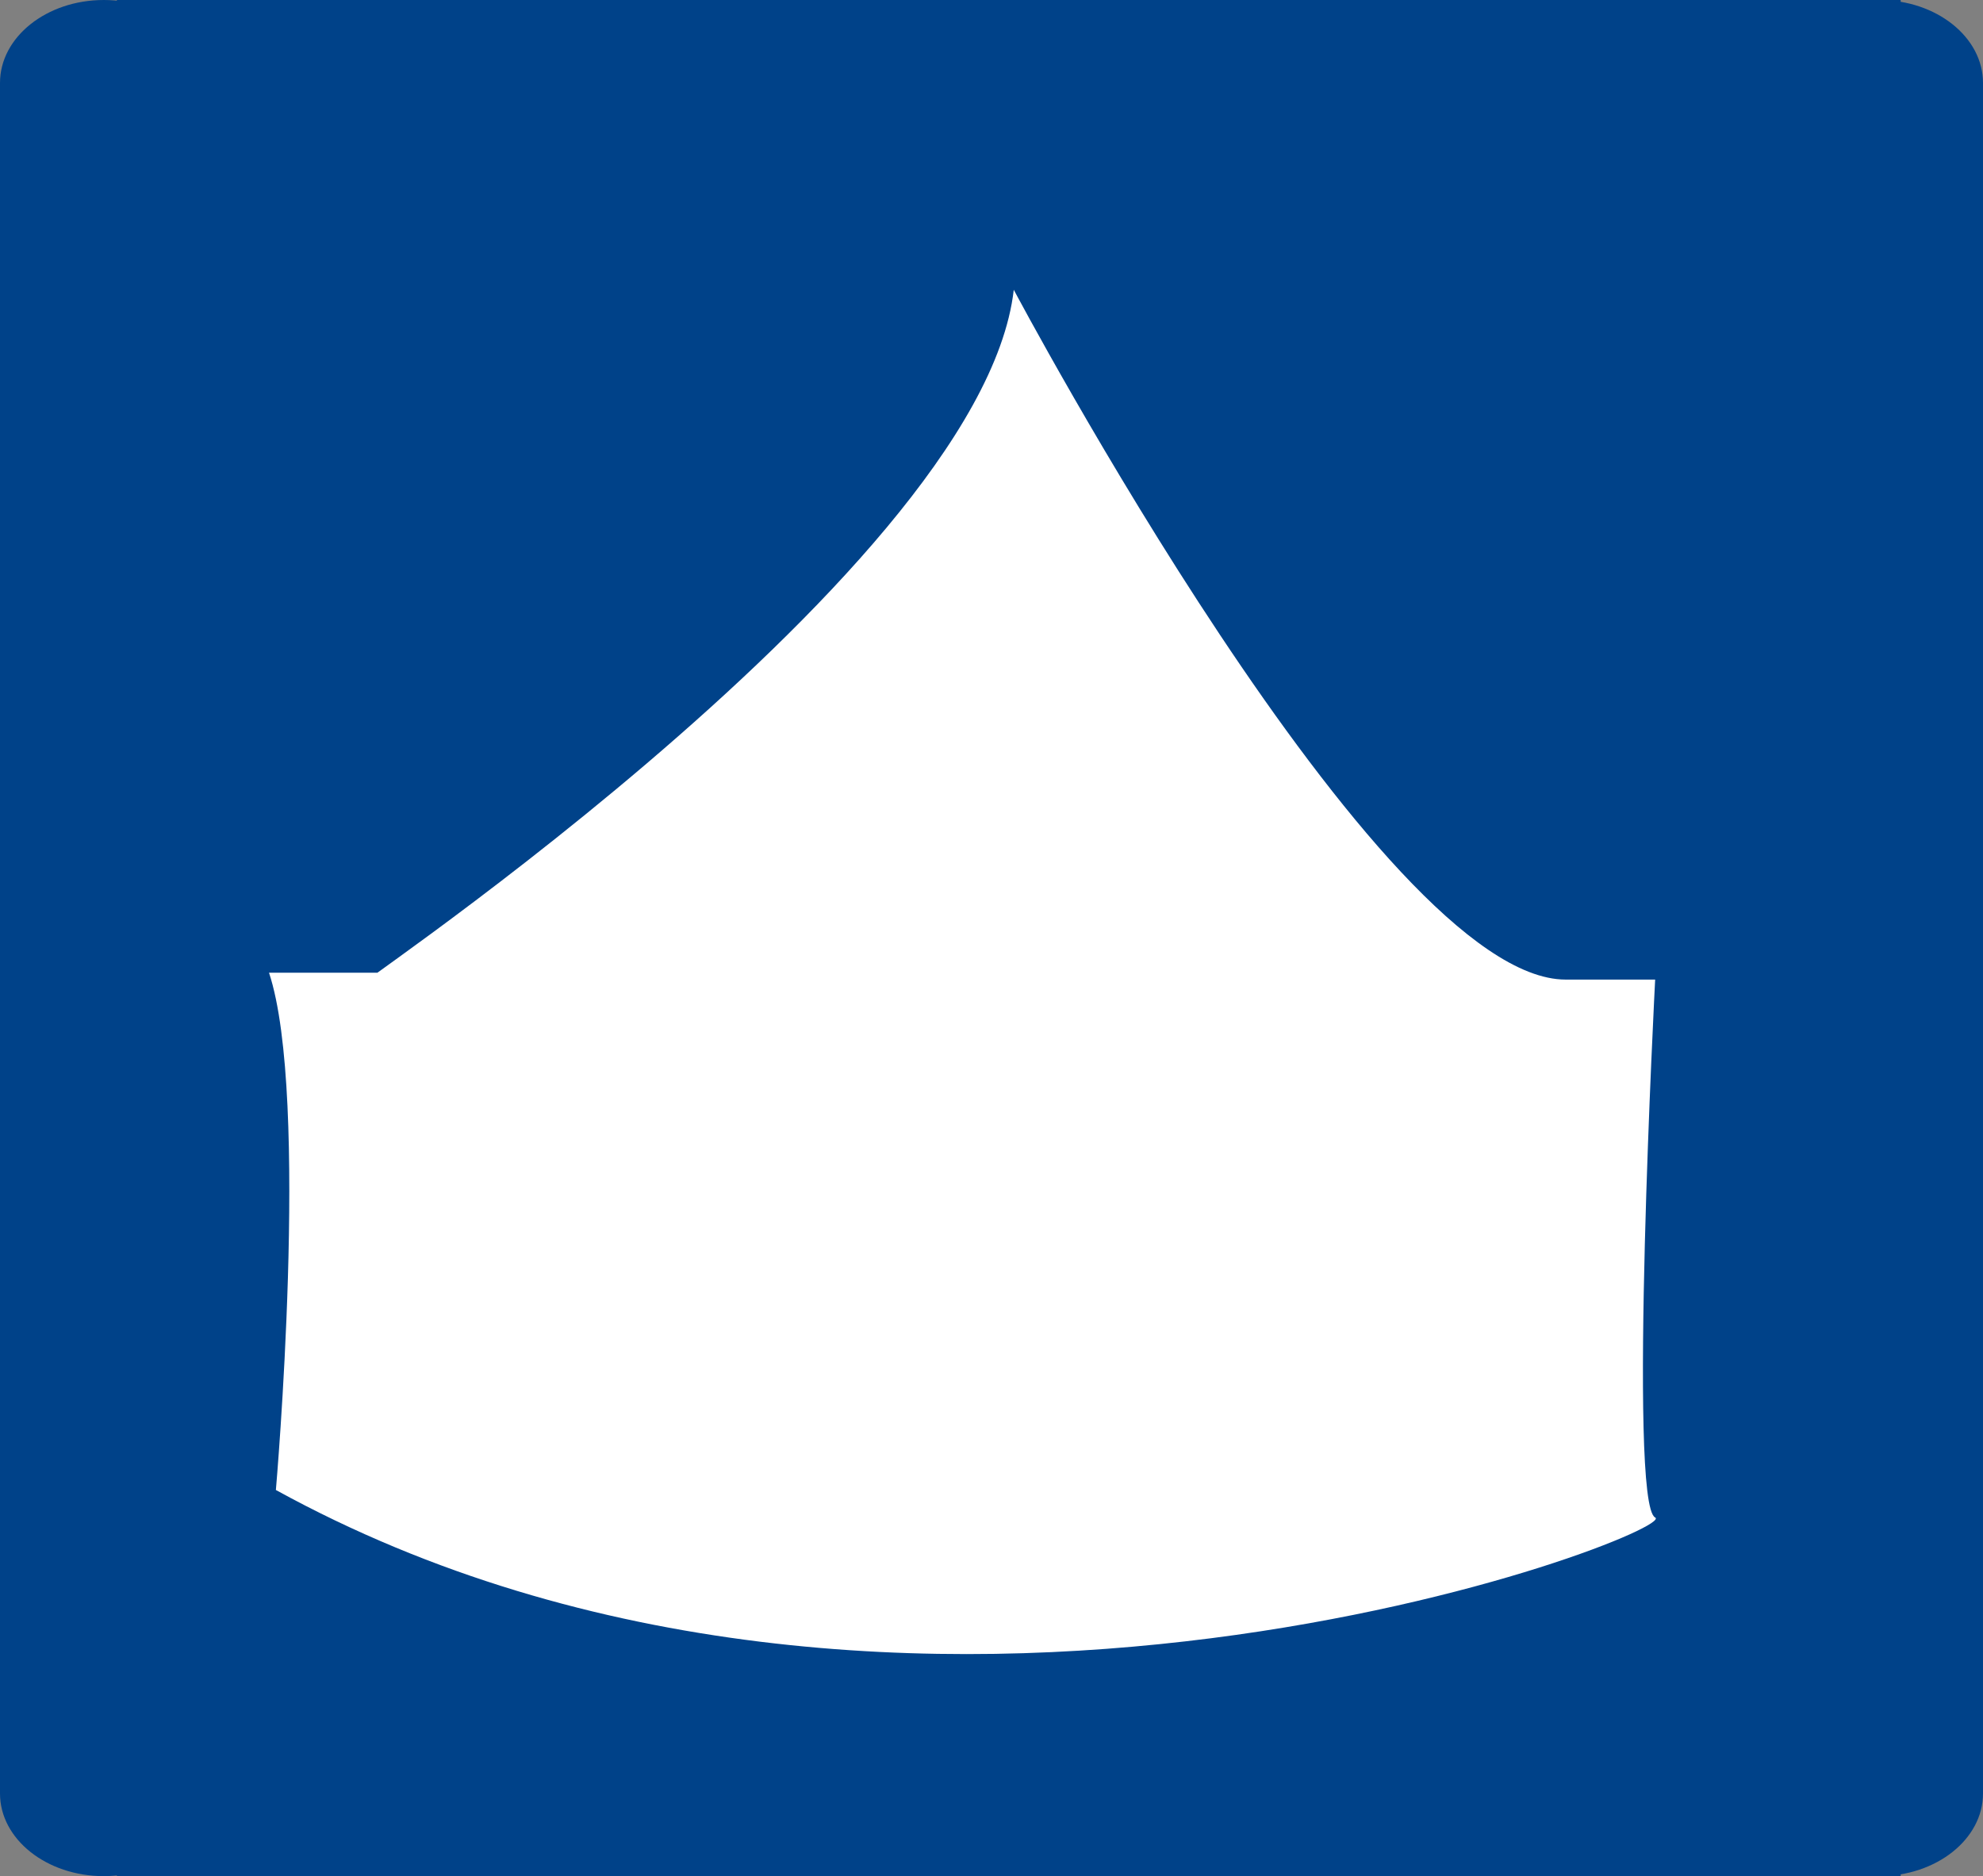
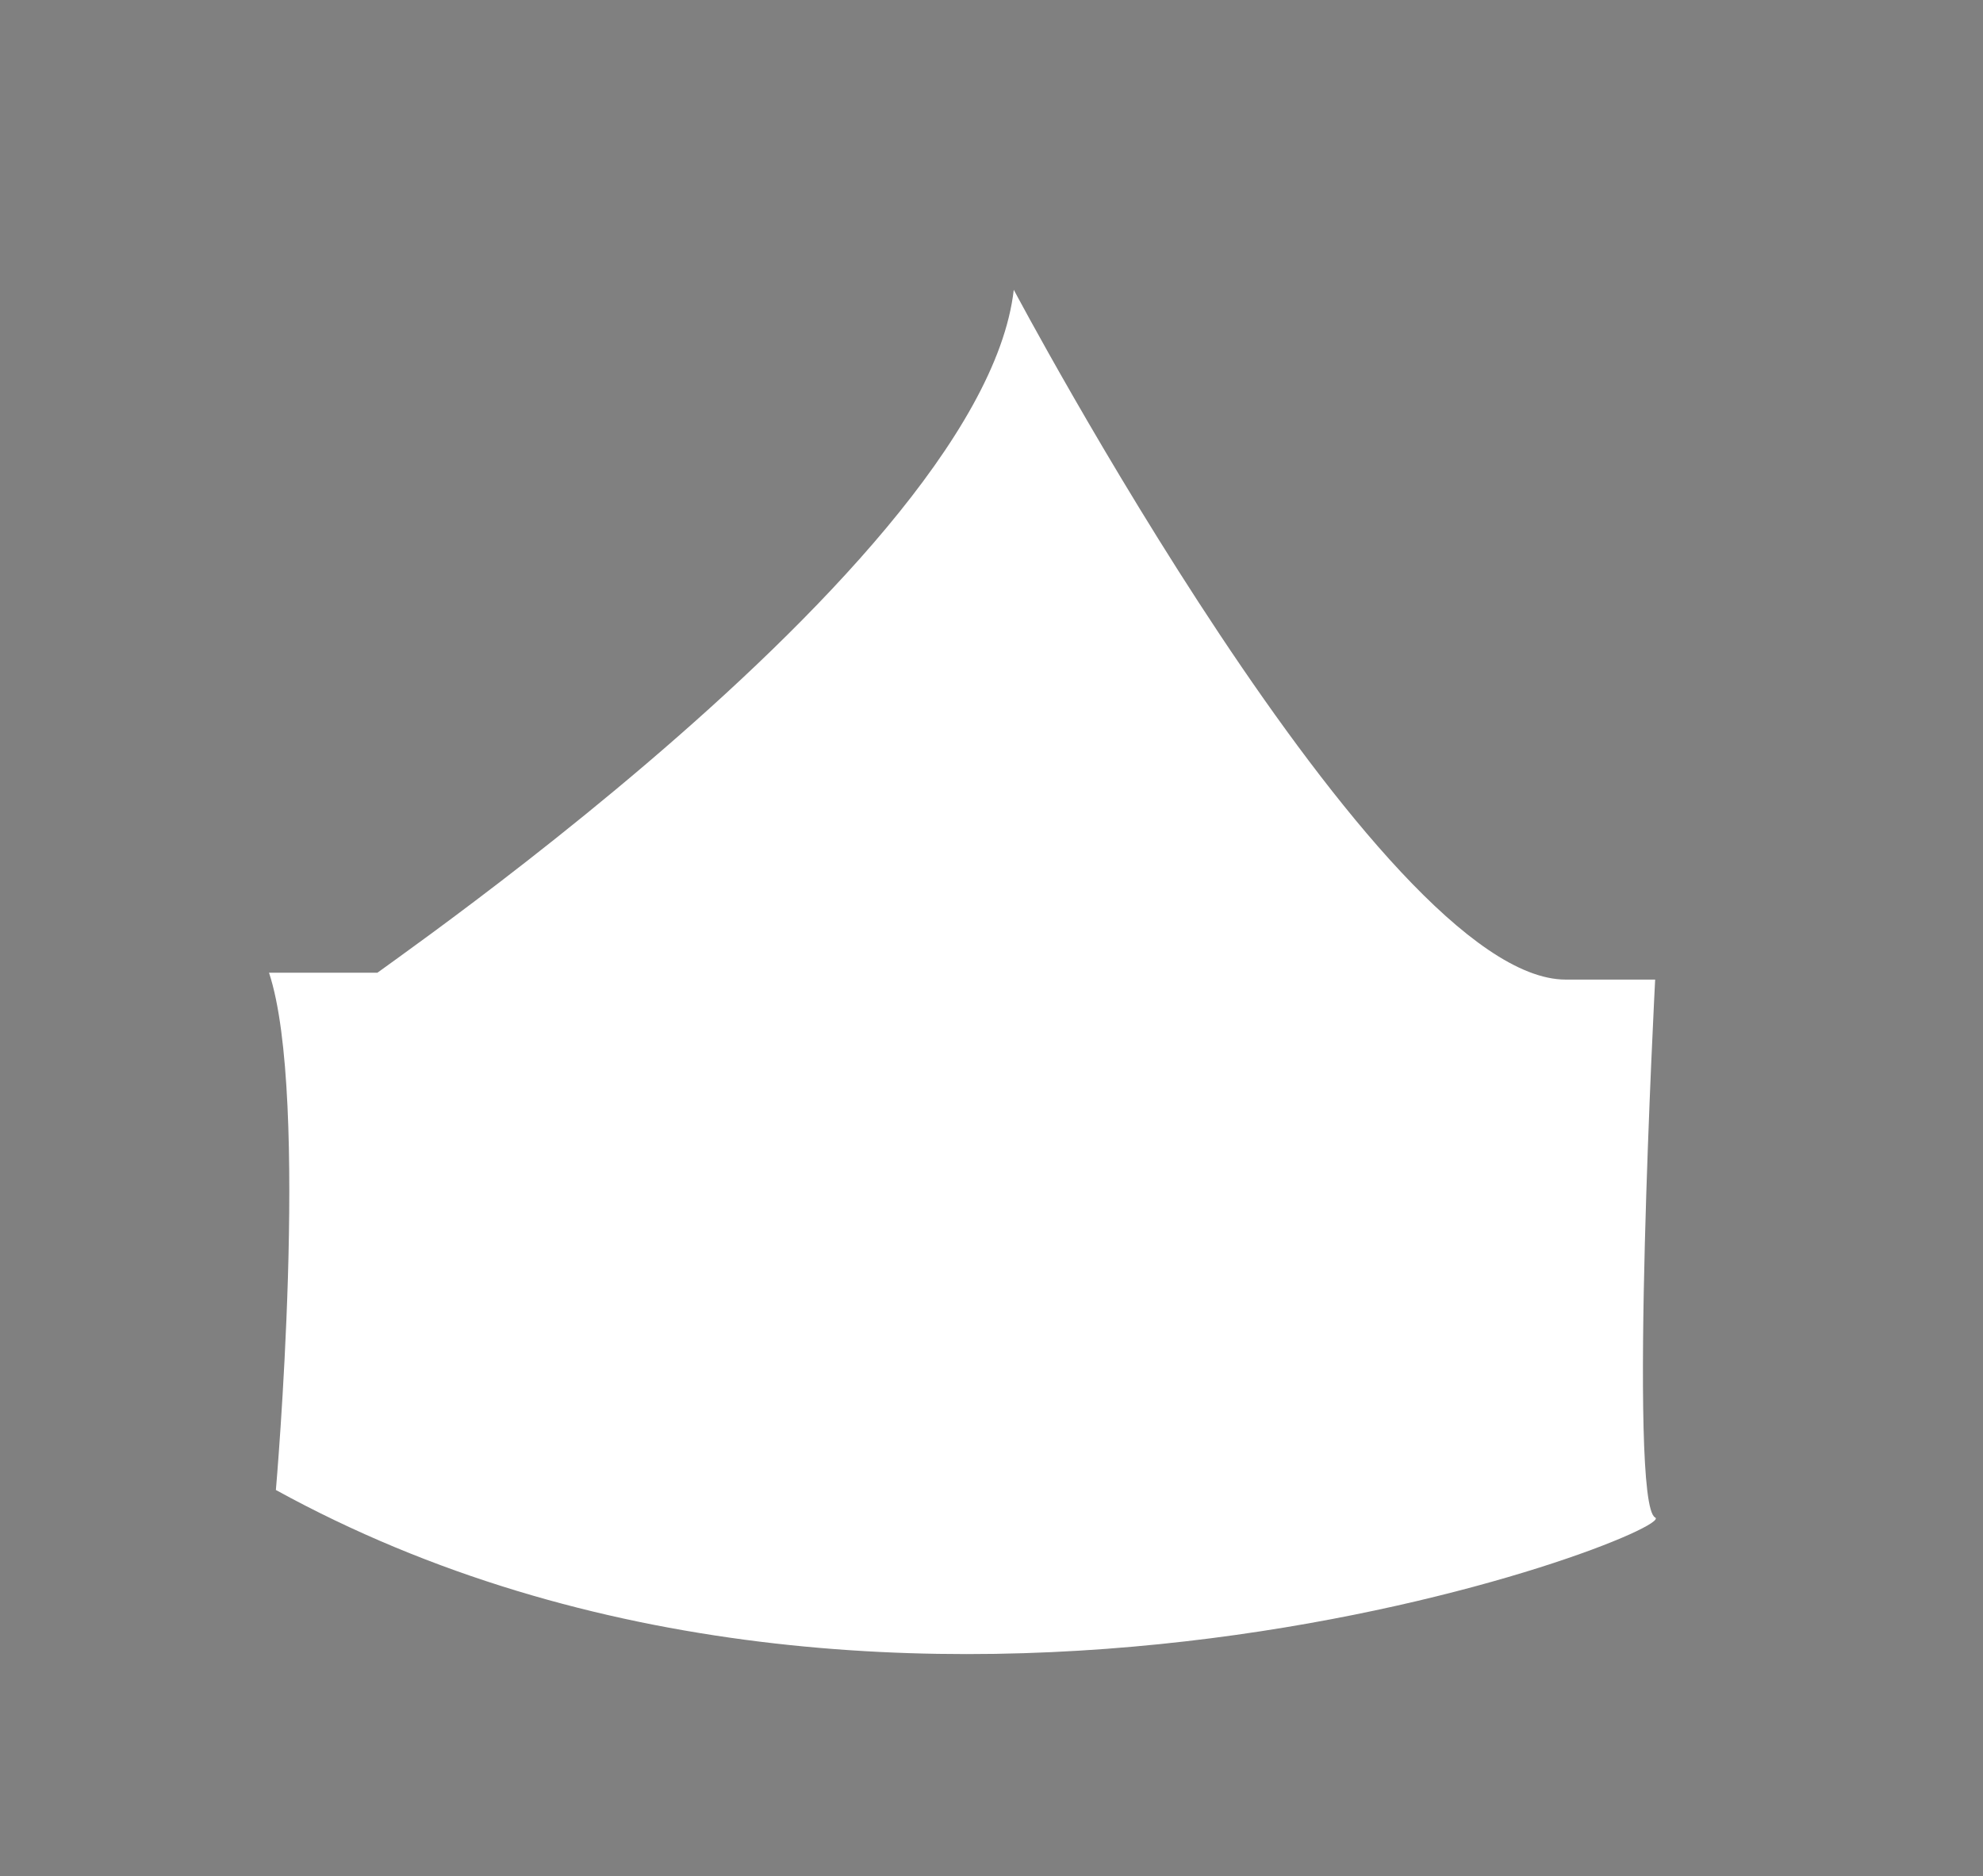
<svg xmlns="http://www.w3.org/2000/svg" version="1.2" baseProfile="tiny" id="Isolation_Mode" x="0px" y="0px" width="14.426px" height="13.648px" viewBox="0 0 14.426 13.648" xml:space="preserve">
  <rect x="0" y="0" width="14.426" height="13.648" fill="#808080" stroke="none" />
-   <rect x="0.85" fill="#004289" width="12.977" height="13.648" />
-   <path fill="#004289" d="M0,0.603C0,0.27,0.339,0,0.755,0C1.172,0,1.51,0.27,1.51,0.603v12.444c0,0.332-0.338,0.601-0.755,0.601  C0.339,13.648,0,13.379,0,13.047V0.603z" />
-   <path fill="#004289" d="M12.914,0.603C12.914,0.27,13.25,0,13.67,0c0.417,0,0.756,0.27,0.756,0.603v12.444  c0,0.332-0.339,0.601-0.756,0.601c-0.42,0-0.756-0.269-0.756-0.601V0.603z" />
  <path fill="#FFFFFF" d="M2.007,10.839c0,0,0.25-2.86-0.05-3.763H2.76C2.034,7.533,7.135,4.215,7.375,2.108  c0,0,2.66,5.018,4.015,5.018h0.651c0,0-0.2,3.814,0,3.913C12.241,11.14,6.572,13.347,2.007,10.839" />
</svg>